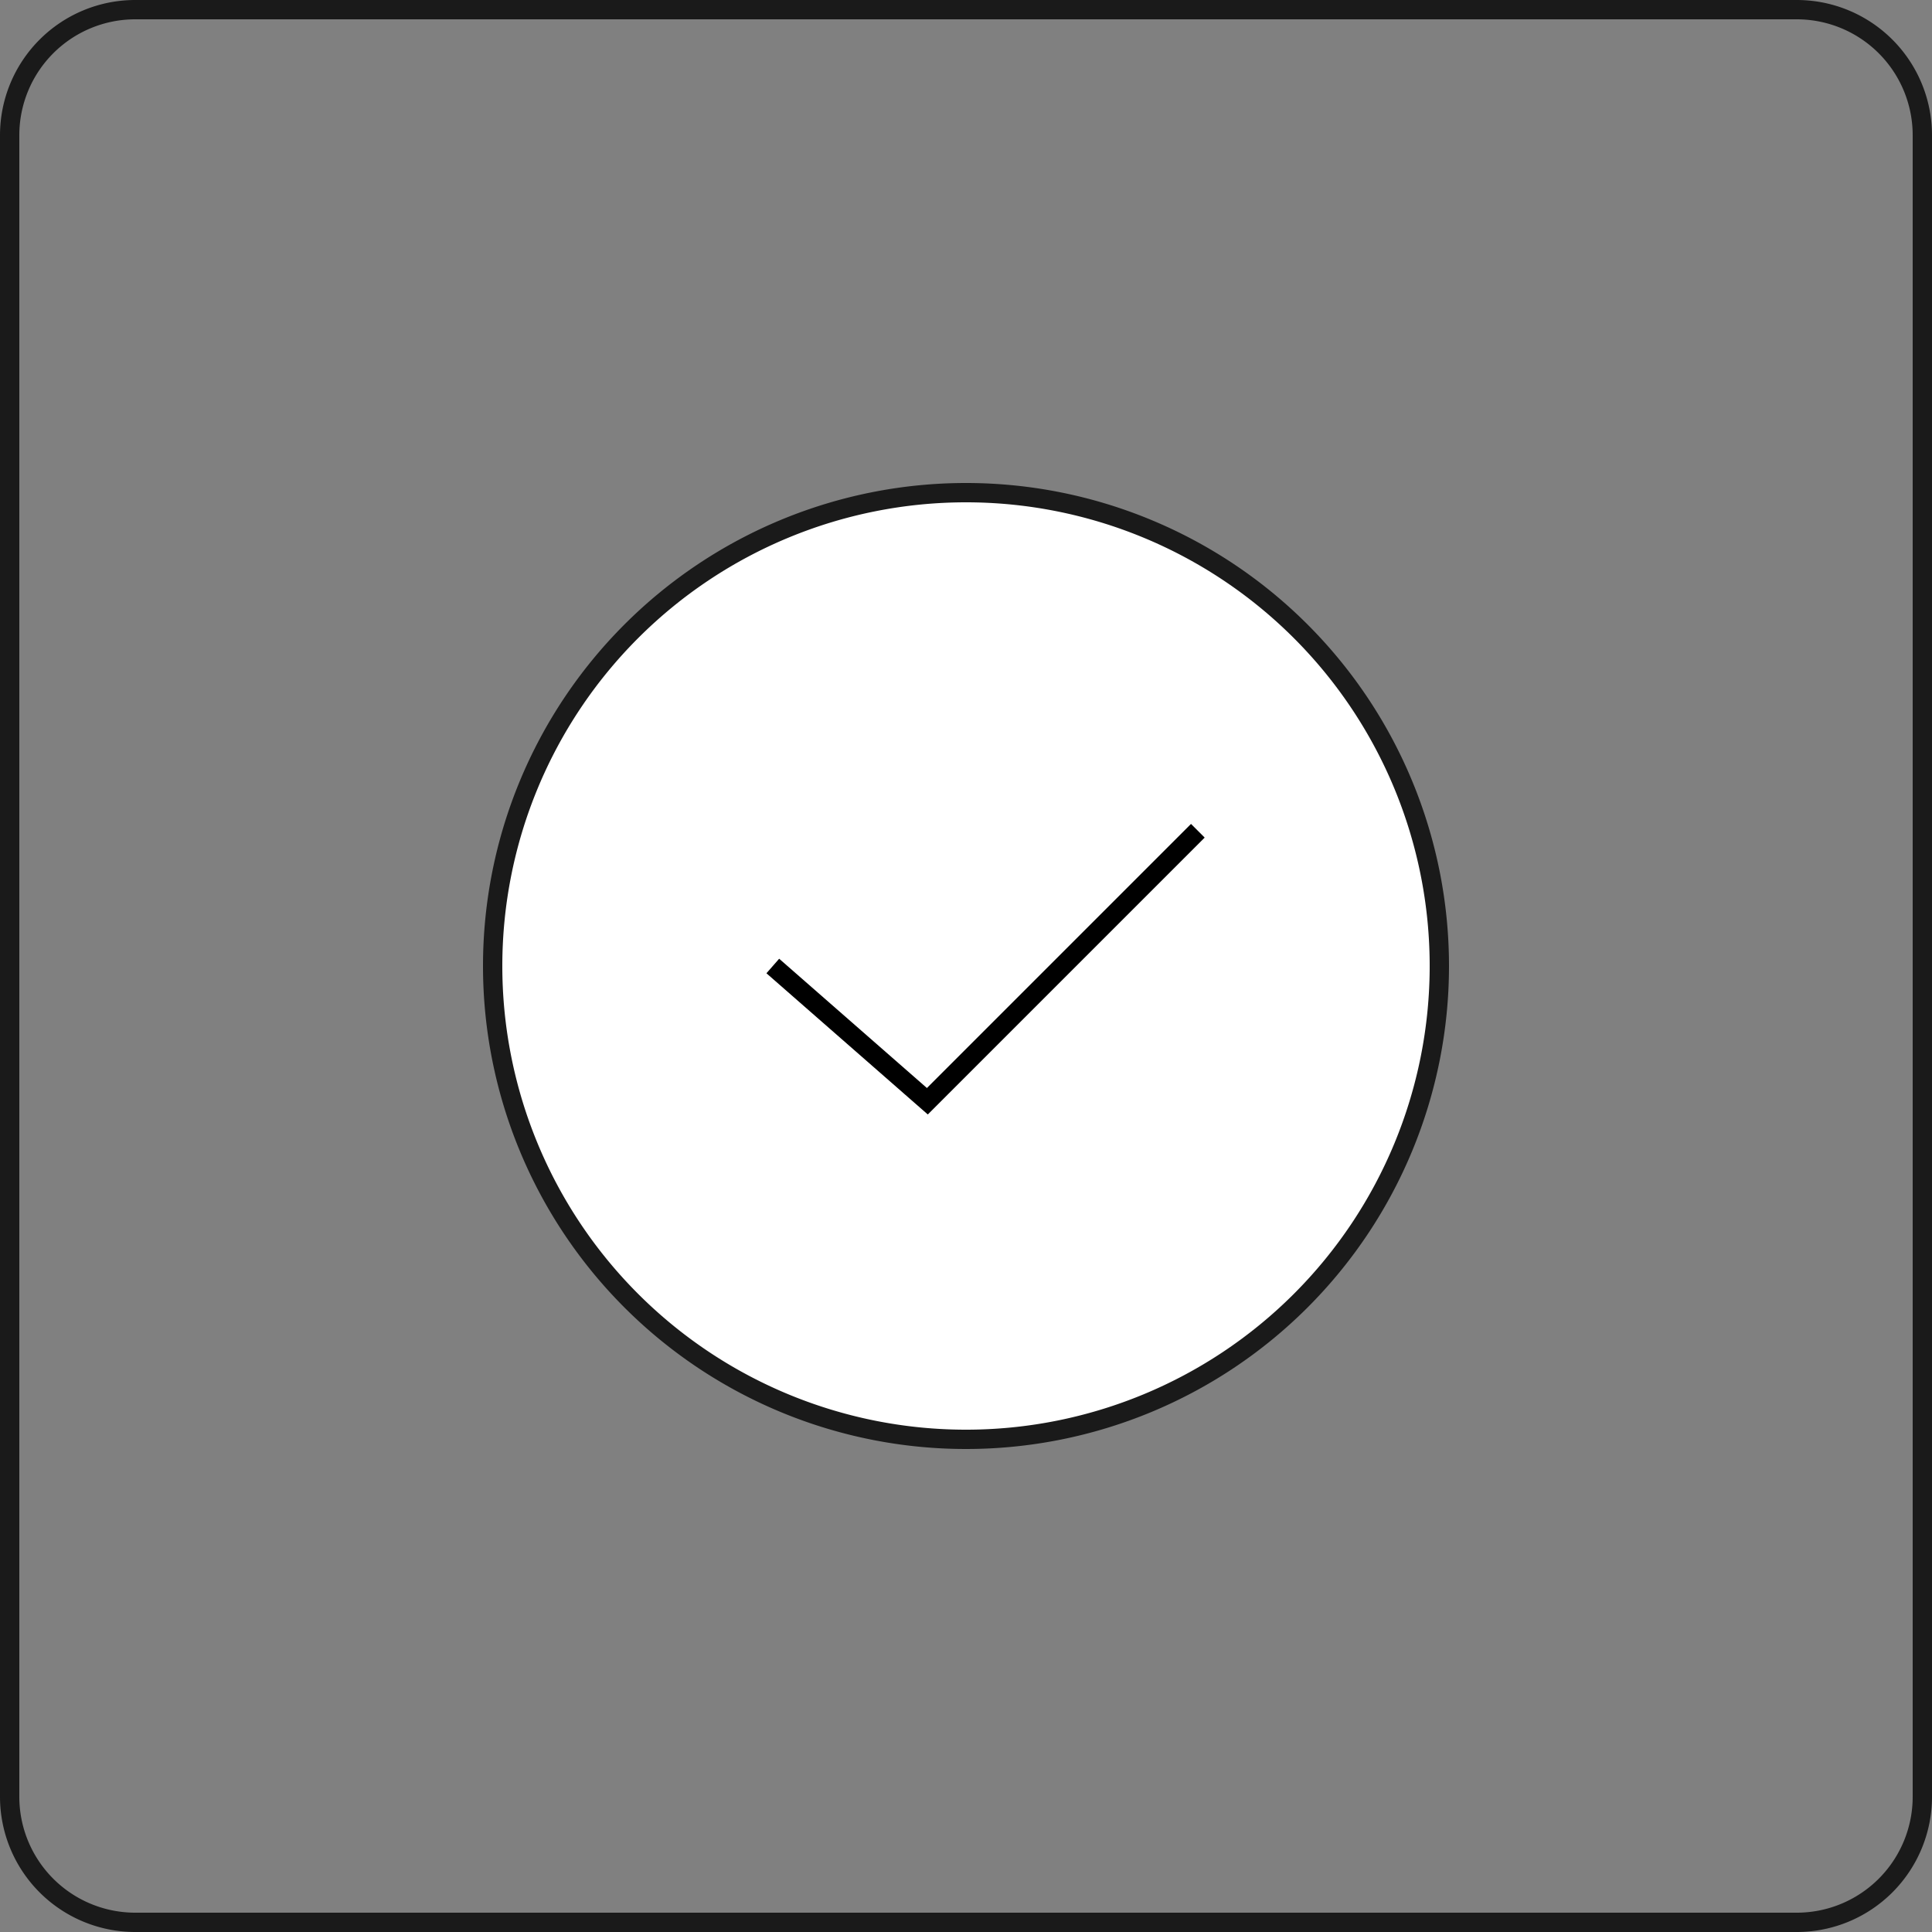
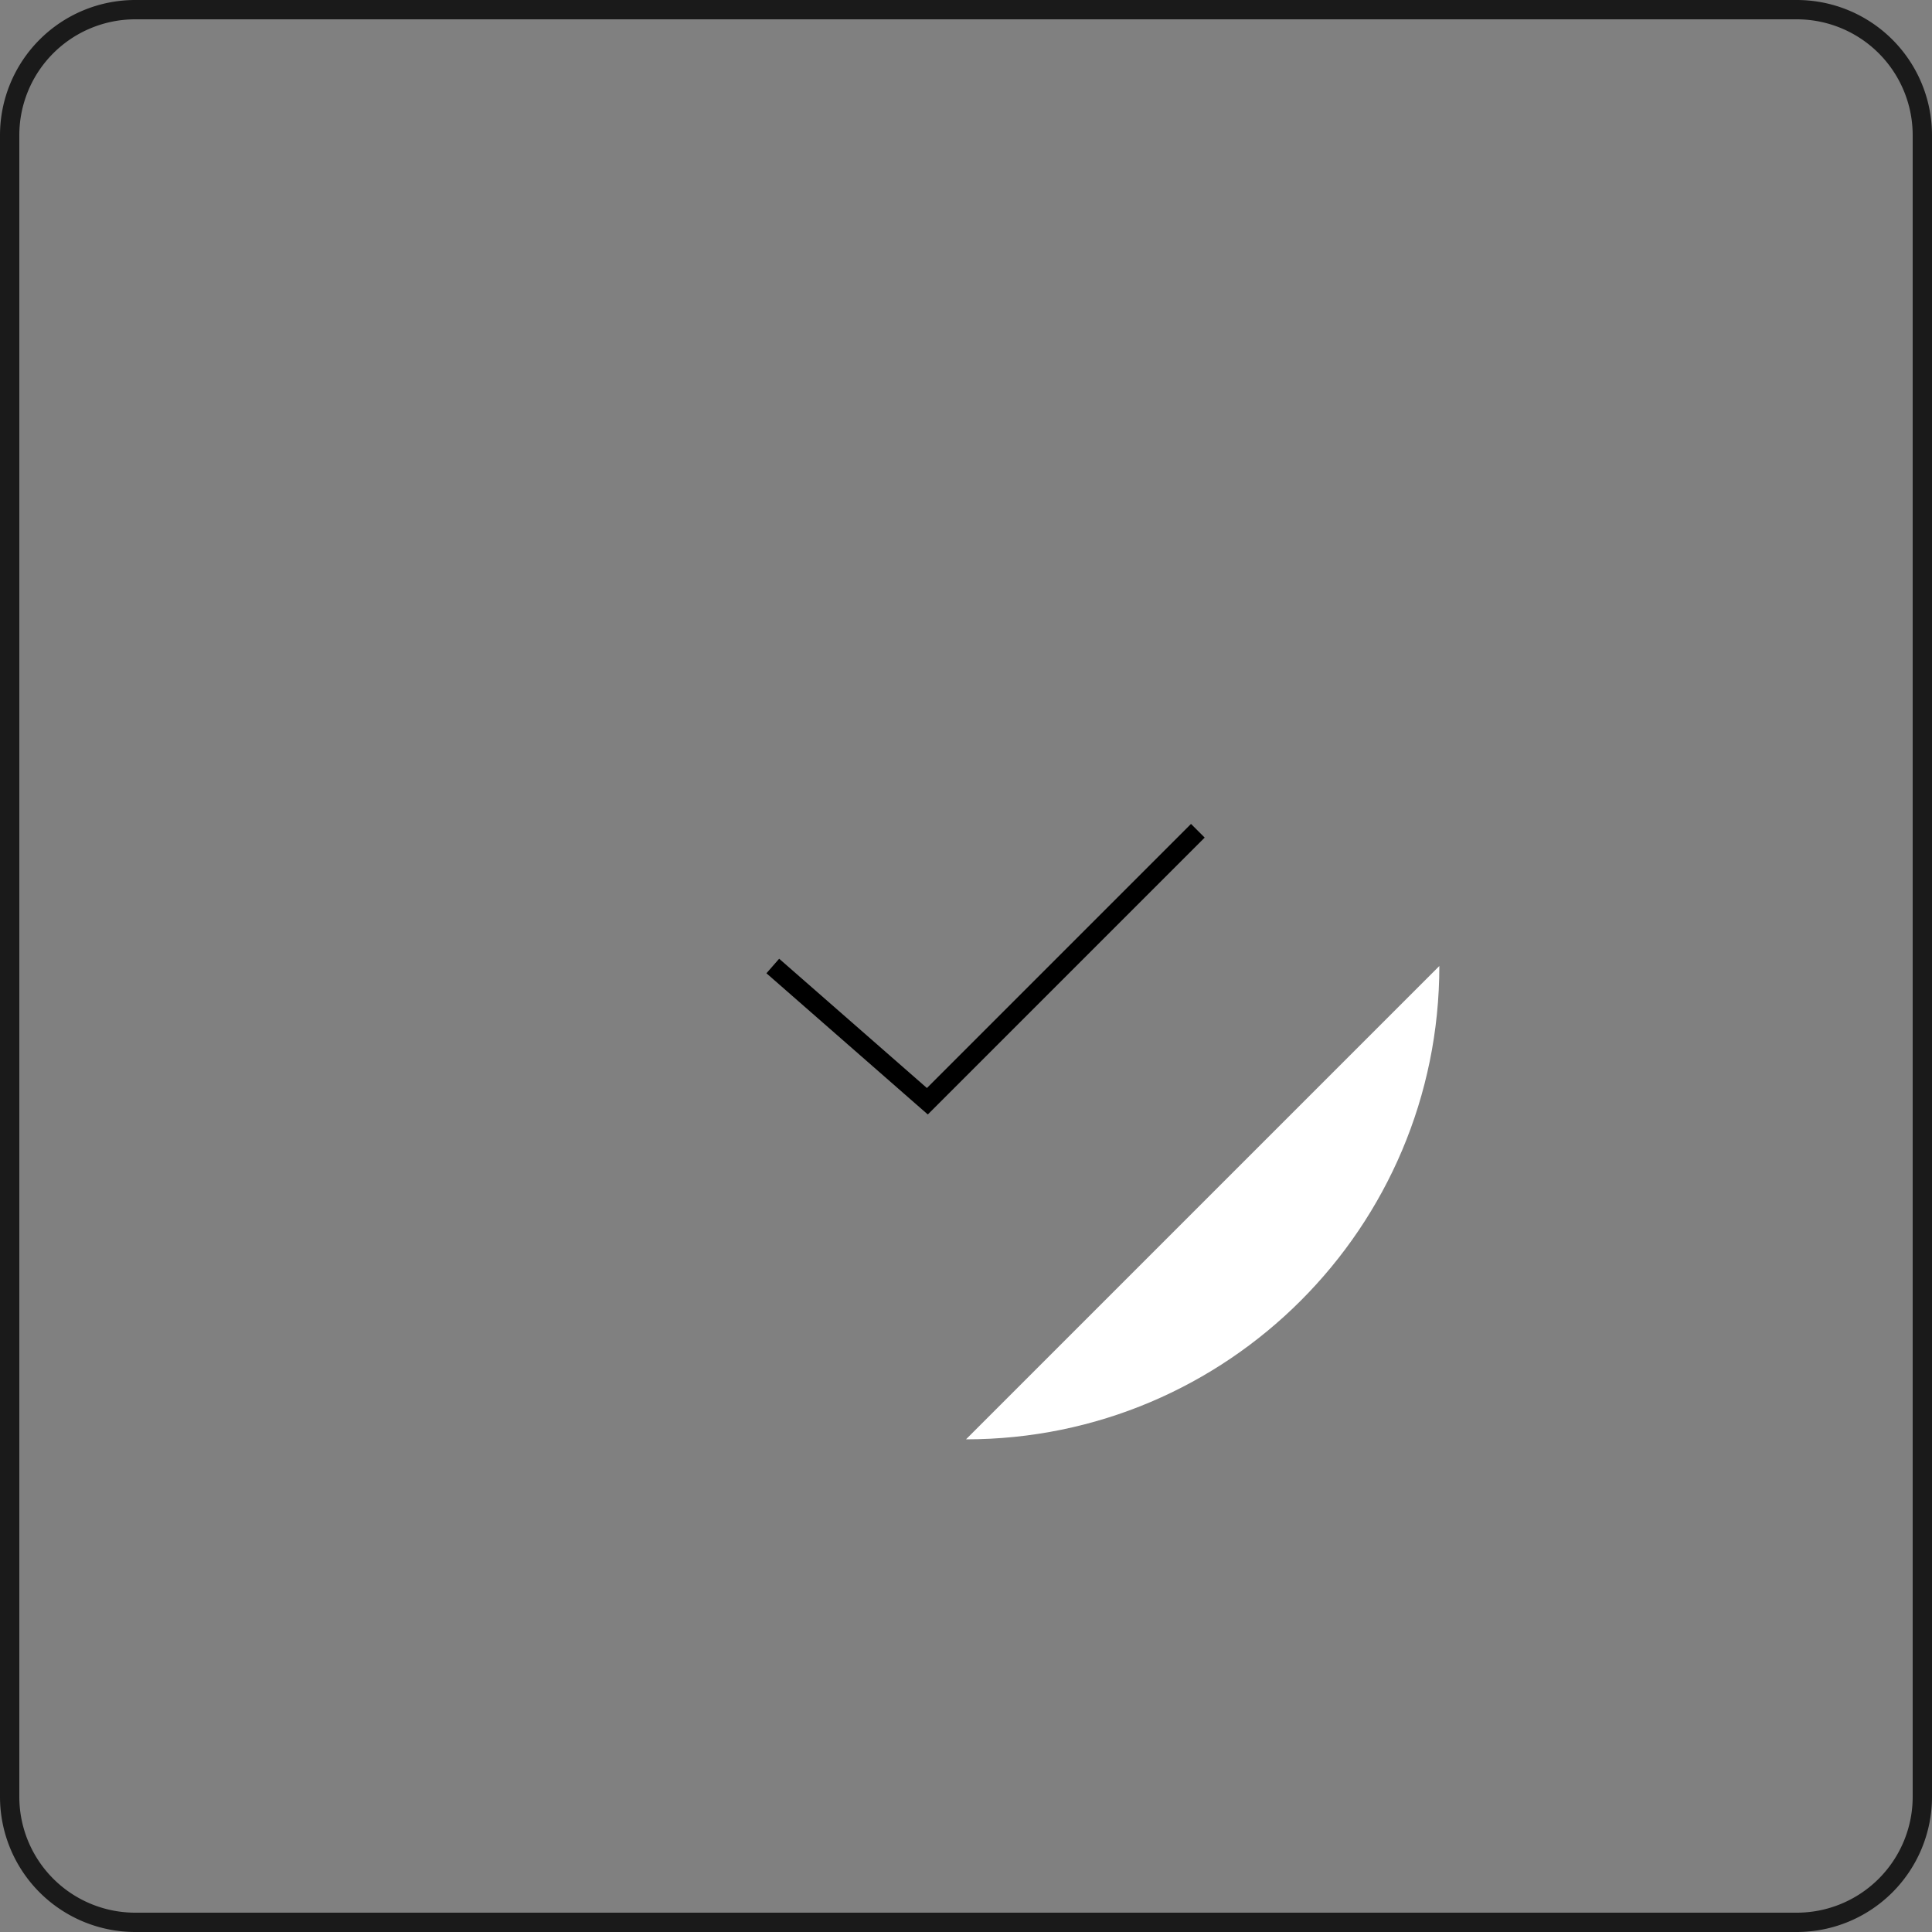
<svg xmlns="http://www.w3.org/2000/svg" preserveAspectRatio="xMidYMid meet" id="comp-k537suf21__item-j9sd2so8svgcontent" data-bbox="0 0 100 100" viewBox="0 0 100 100" data-type="ugc" role="img" aria-labelledby="comp-k537suf21__item-j9sd2so8-svgtitle">
  <rect x="0" y="0" width="100" height="100" fill="#808080" stroke="none" />
  <title id="comp-k537suf21__item-j9sd2so8-svgtitle" />
  <g>
    <g>
      <path fill="#1a1a1a" d="M93 1a6 6 0 0 1 6 6v86a6 6 0 0 1-6 6H7a6 6 0 0 1-6-6V7a6 6 0 0 1 6-6h86m0-1H7a7 7 0 0 0-7 7v86a7 7 0 0 0 7 7h86a7 7 0 0 0 7-7V7a7 7 0 0 0-7-7z" />
-       <path fill="#ffffff" d="M74.5 50c0 13.531-10.969 24.5-24.5 24.5S25.5 63.531 25.5 50 36.469 25.5 50 25.5 74.5 36.469 74.5 50z" />
-       <path fill="#1a1a1a" d="M50 26a24 24 0 1 1-24 24 24 24 0 0 1 24-24m0-1a25 25 0 1 0 25 25 25 25 0 0 0-25-25z" />
+       <path fill="#ffffff" d="M74.5 50c0 13.531-10.969 24.5-24.5 24.5z" />
      <path stroke-miterlimit="10" stroke="#000000" fill="none" d="M40 50l8 7 14-14" />
    </g>
  </g>
</svg>